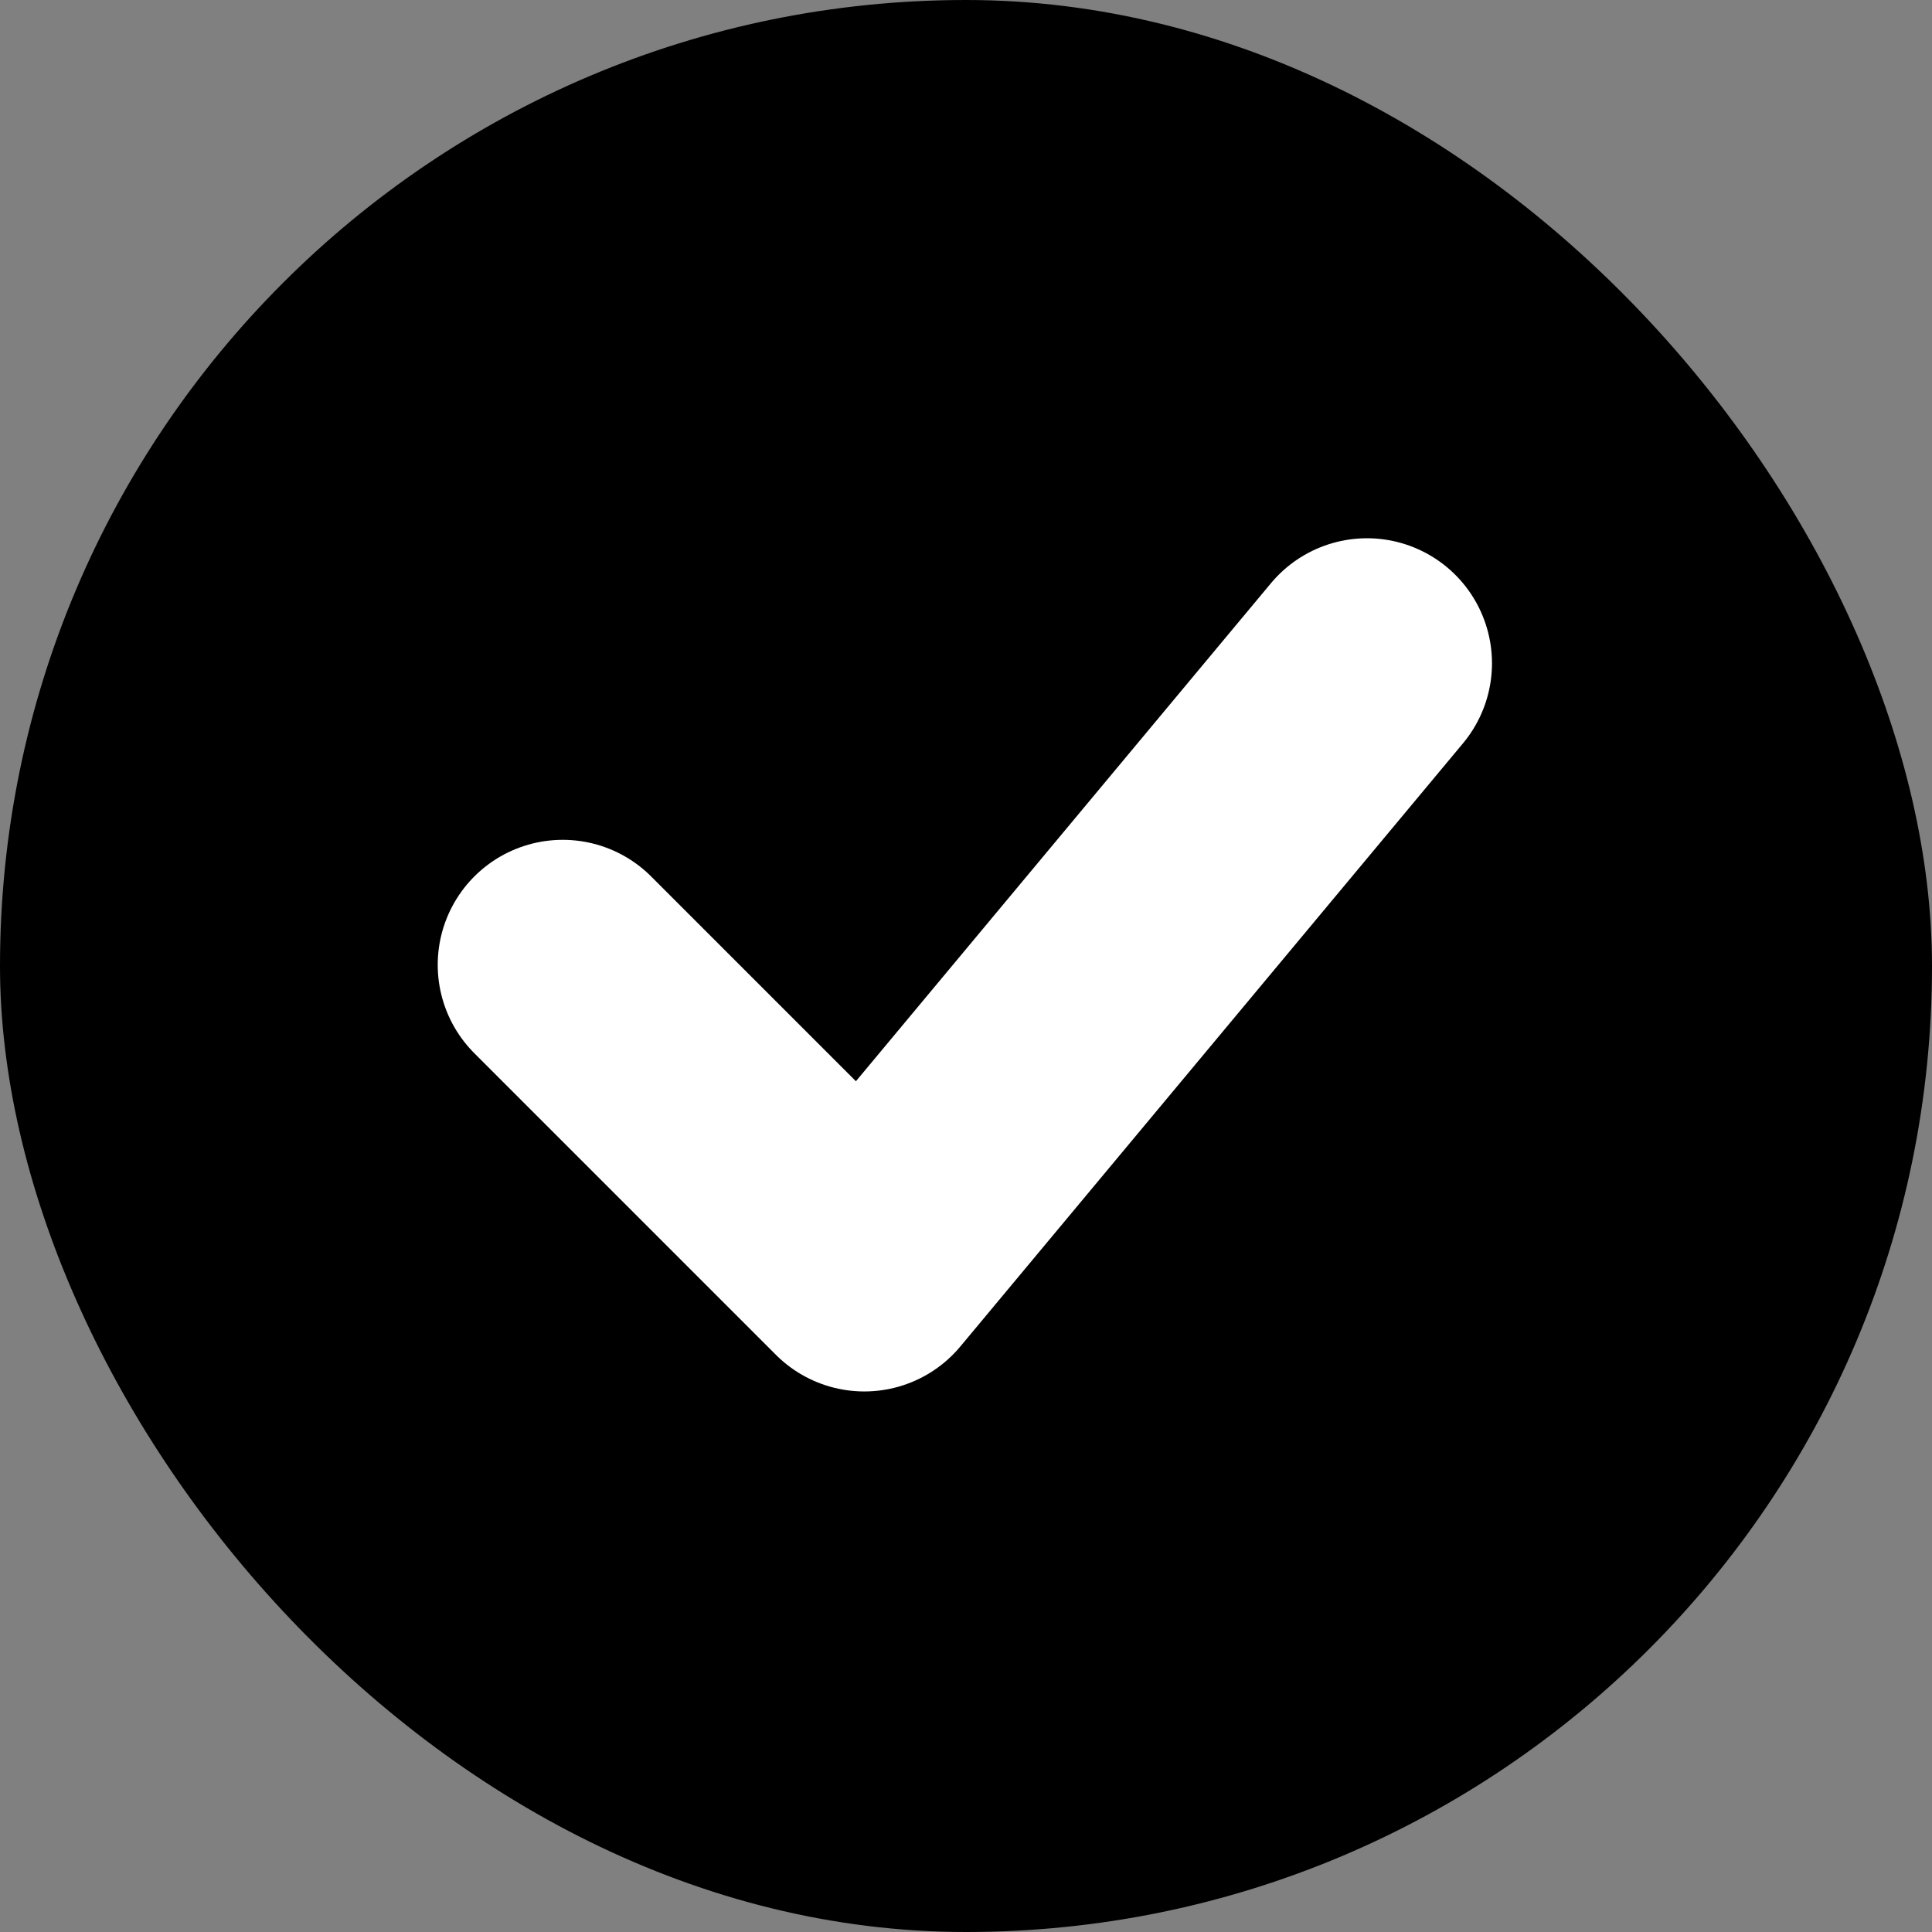
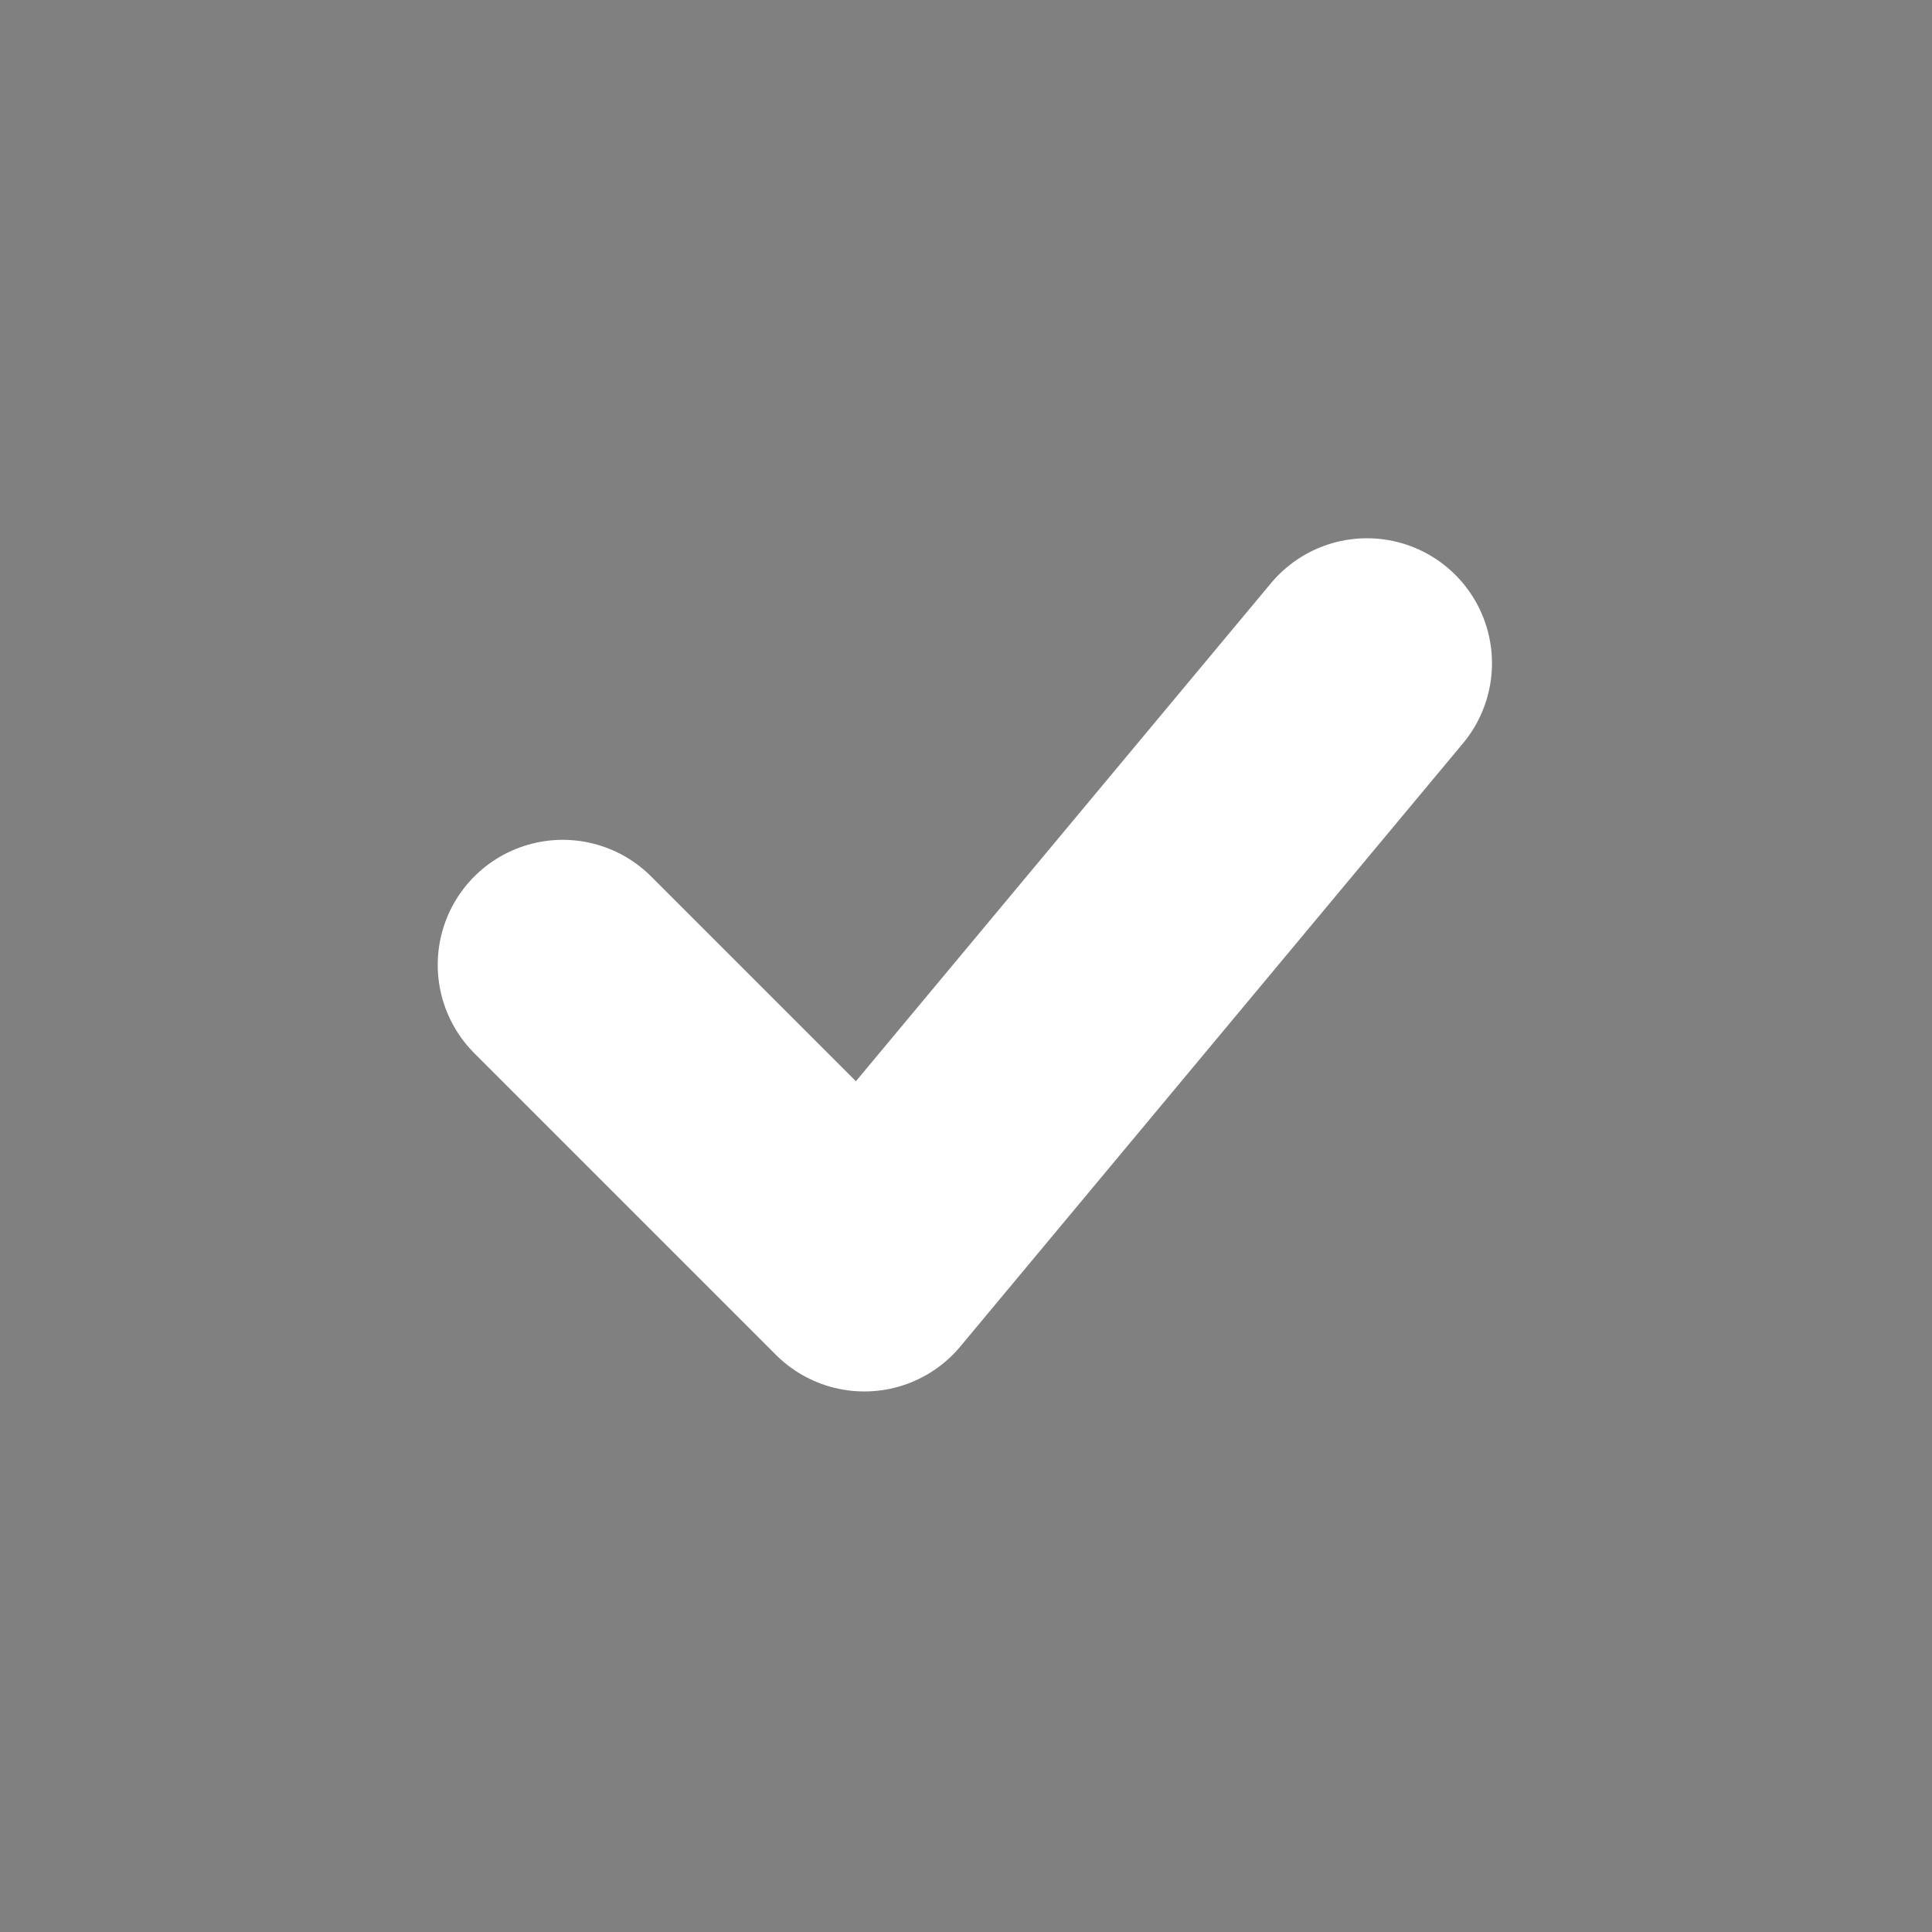
<svg xmlns="http://www.w3.org/2000/svg" width="85" height="85" viewBox="0 0 85 85">
  <rect x="0" y="0" width="85" height="85" fill="#808080" stroke="none" />
  <g id="グループ_1735" data-name="グループ 1735" transform="translate(-1954 -10050)">
-     <rect id="長方形_1977" data-name="長方形 1977" width="85" height="85" rx="42.5" transform="translate(1954 10050)" />
    <path id="Icon_akar-check" data-name="Icon akar-check" d="M6,22.268,19.268,35.537,41.383,9" transform="translate(1972.758 10070.181)" fill="none" stroke="#fff" stroke-linecap="round" stroke-linejoin="round" stroke-width="11" />
  </g>
</svg>